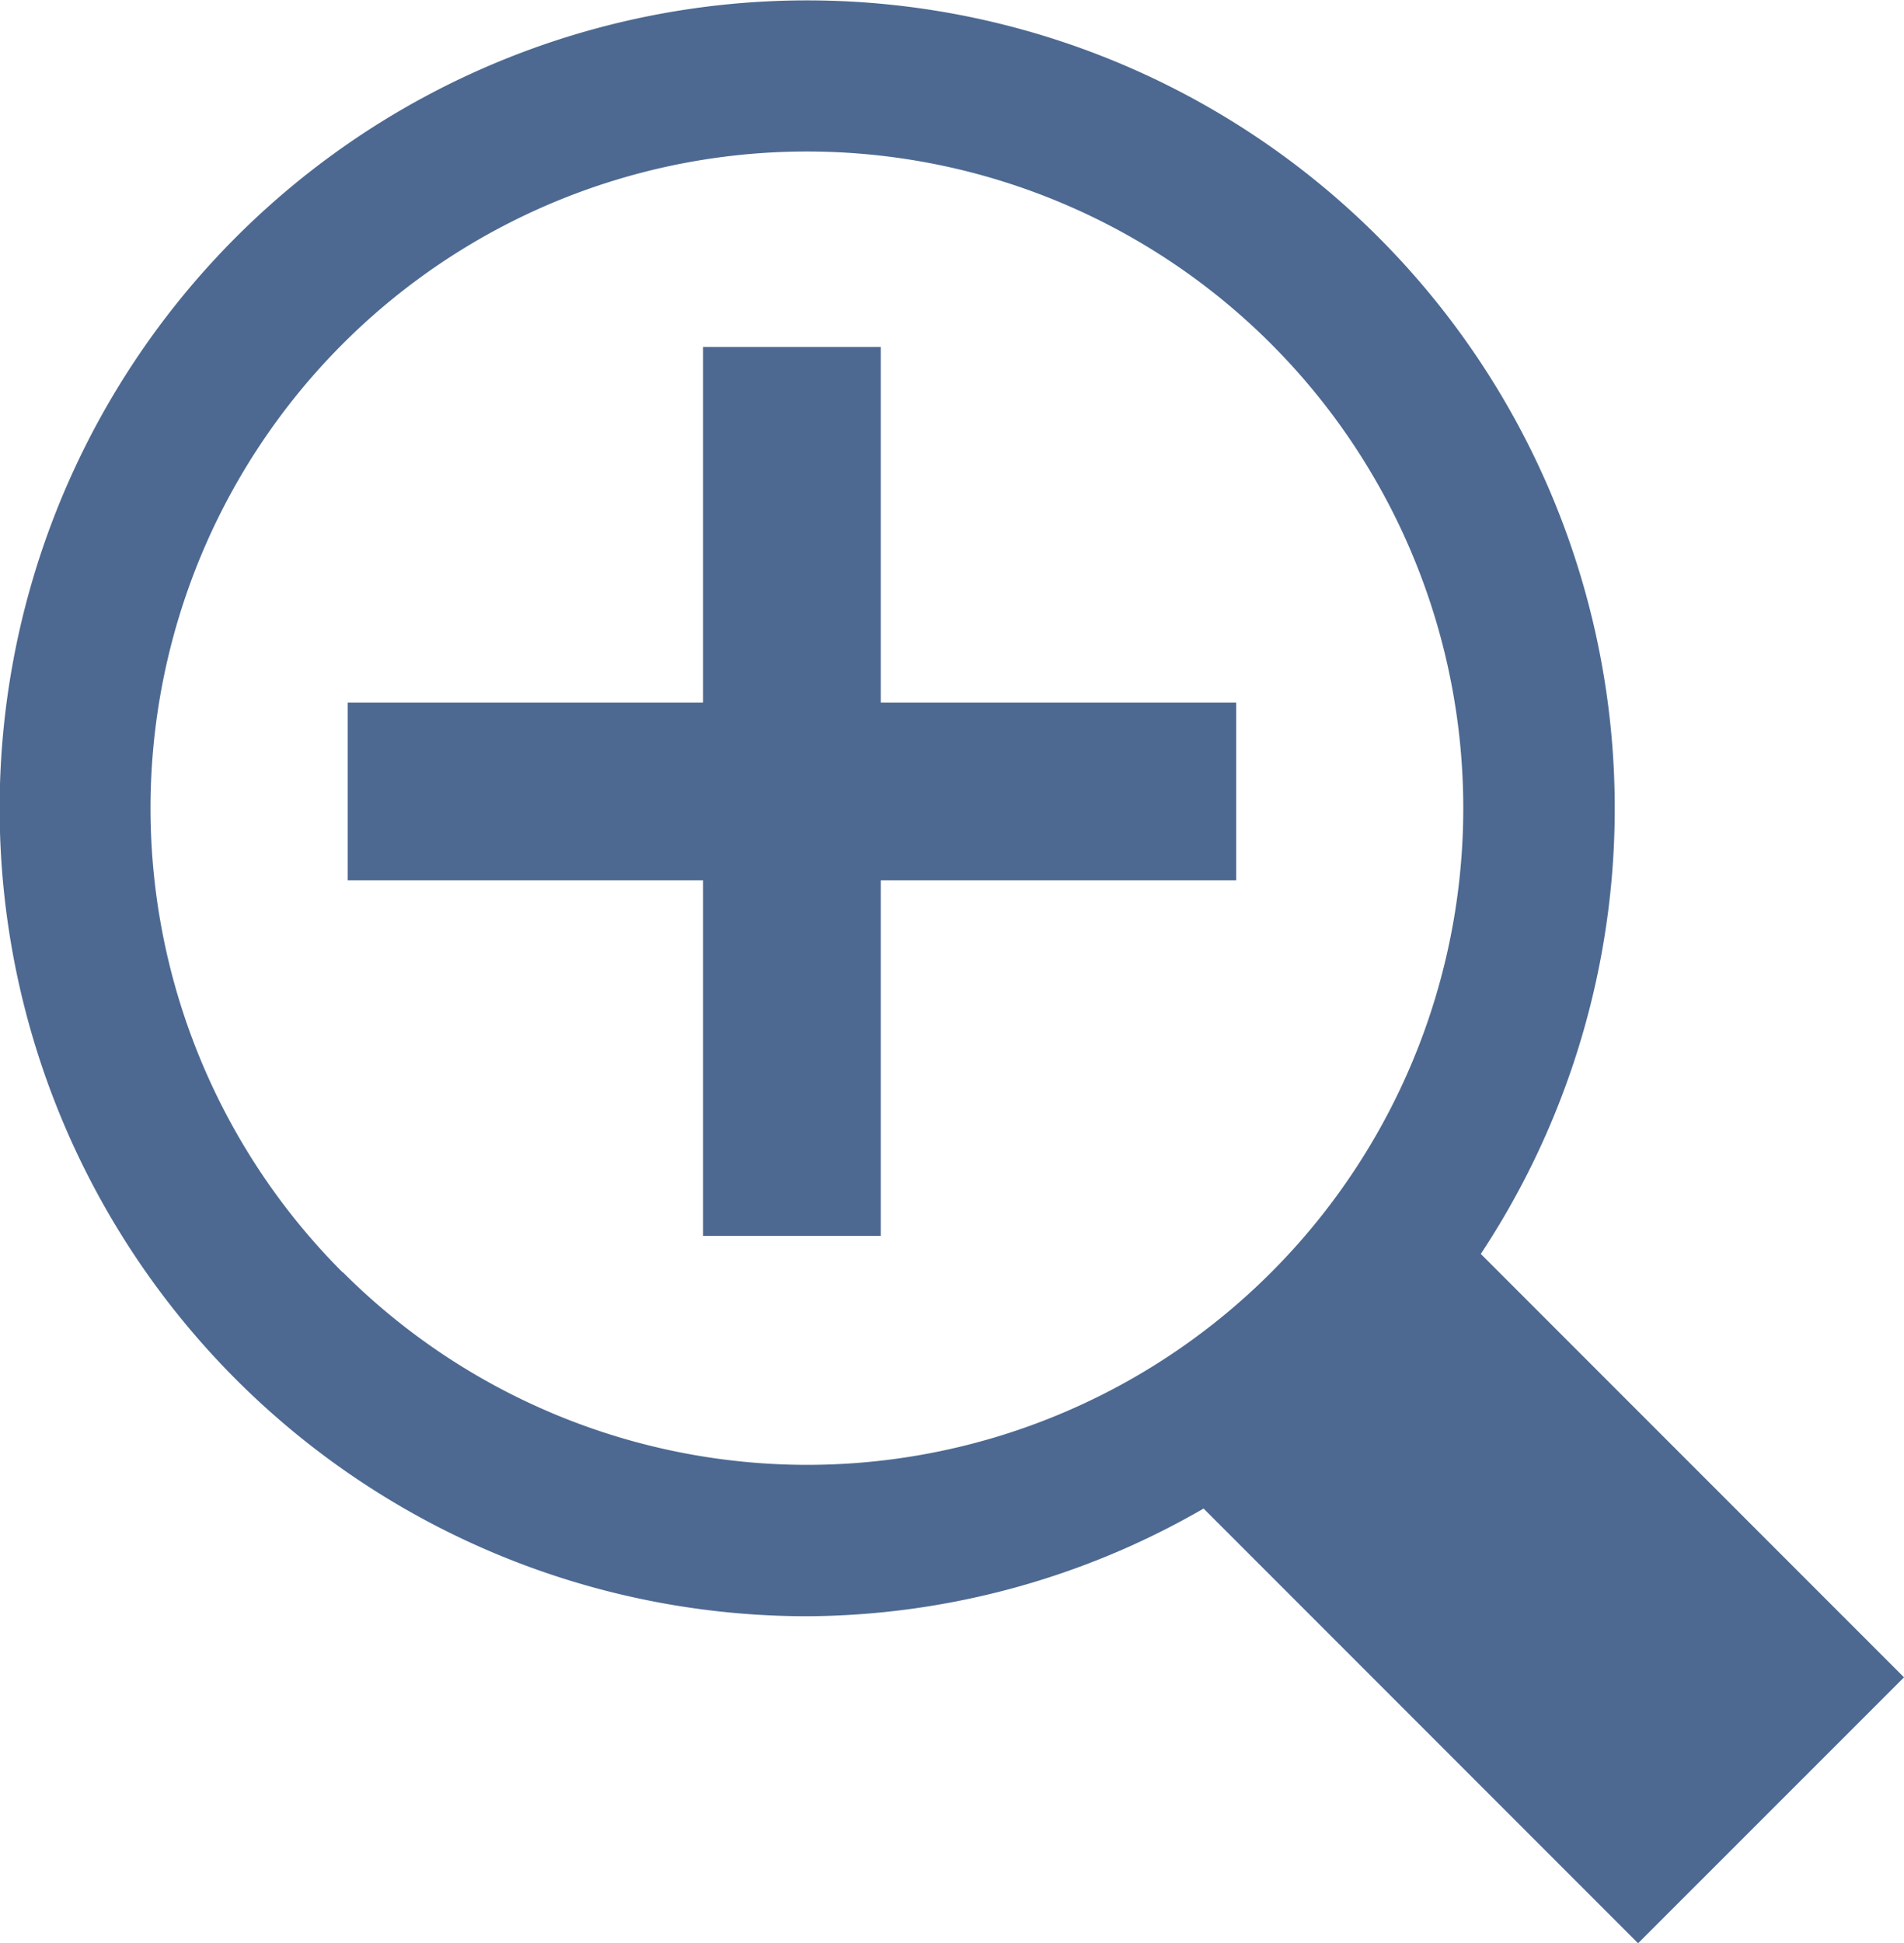
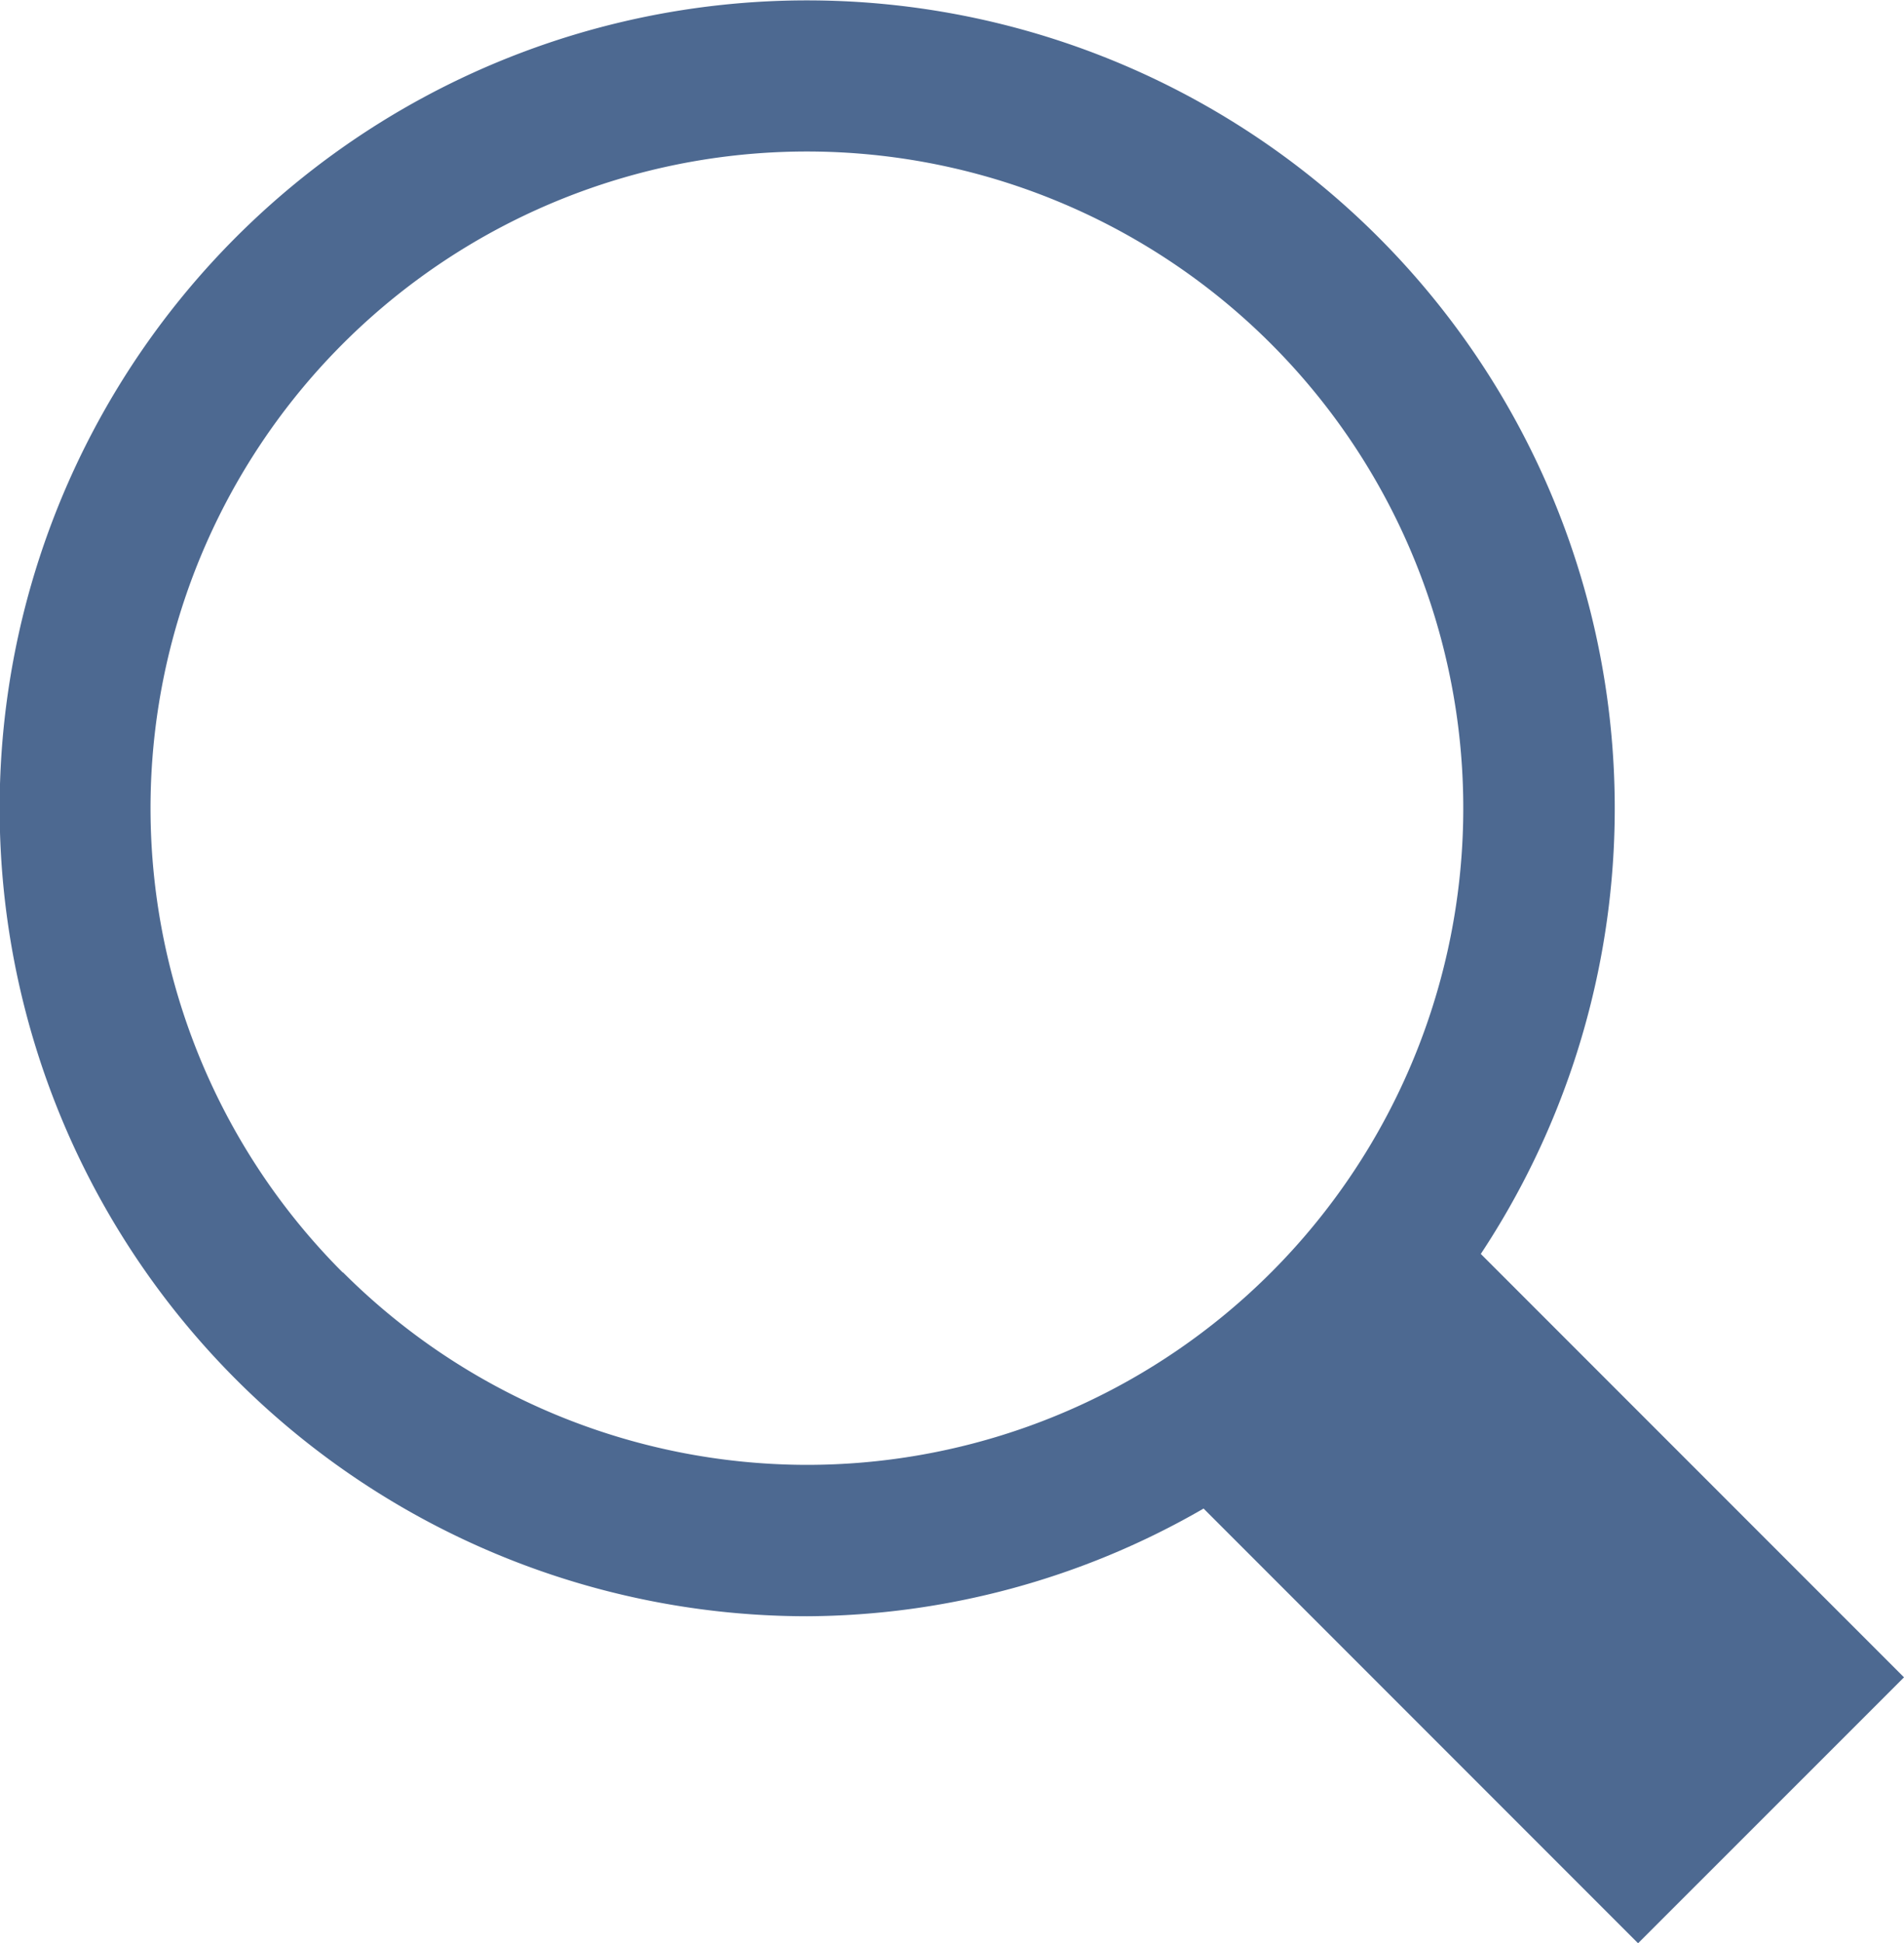
<svg xmlns="http://www.w3.org/2000/svg" width="15" height="15.302" viewBox="0 0 15 15.302">
  <g fill="#4d6991">
    <path d="M15 13.208l-3.334-3.334a6.362 6.362 0 10-5.307 2.853 6.3 6.3 0 003.123-.848l3.423 3.423zM2.7 10.02a5.171 5.171 0 113.657 1.515 5.177 5.177 0 01-3.654-1.515z" />
-     <path d="M6.939 2.732h-1.4v2.8h-2.8v1.4h2.8v2.8h1.4v-2.8h2.8v-1.4h-2.8z" />
  </g>
</svg>